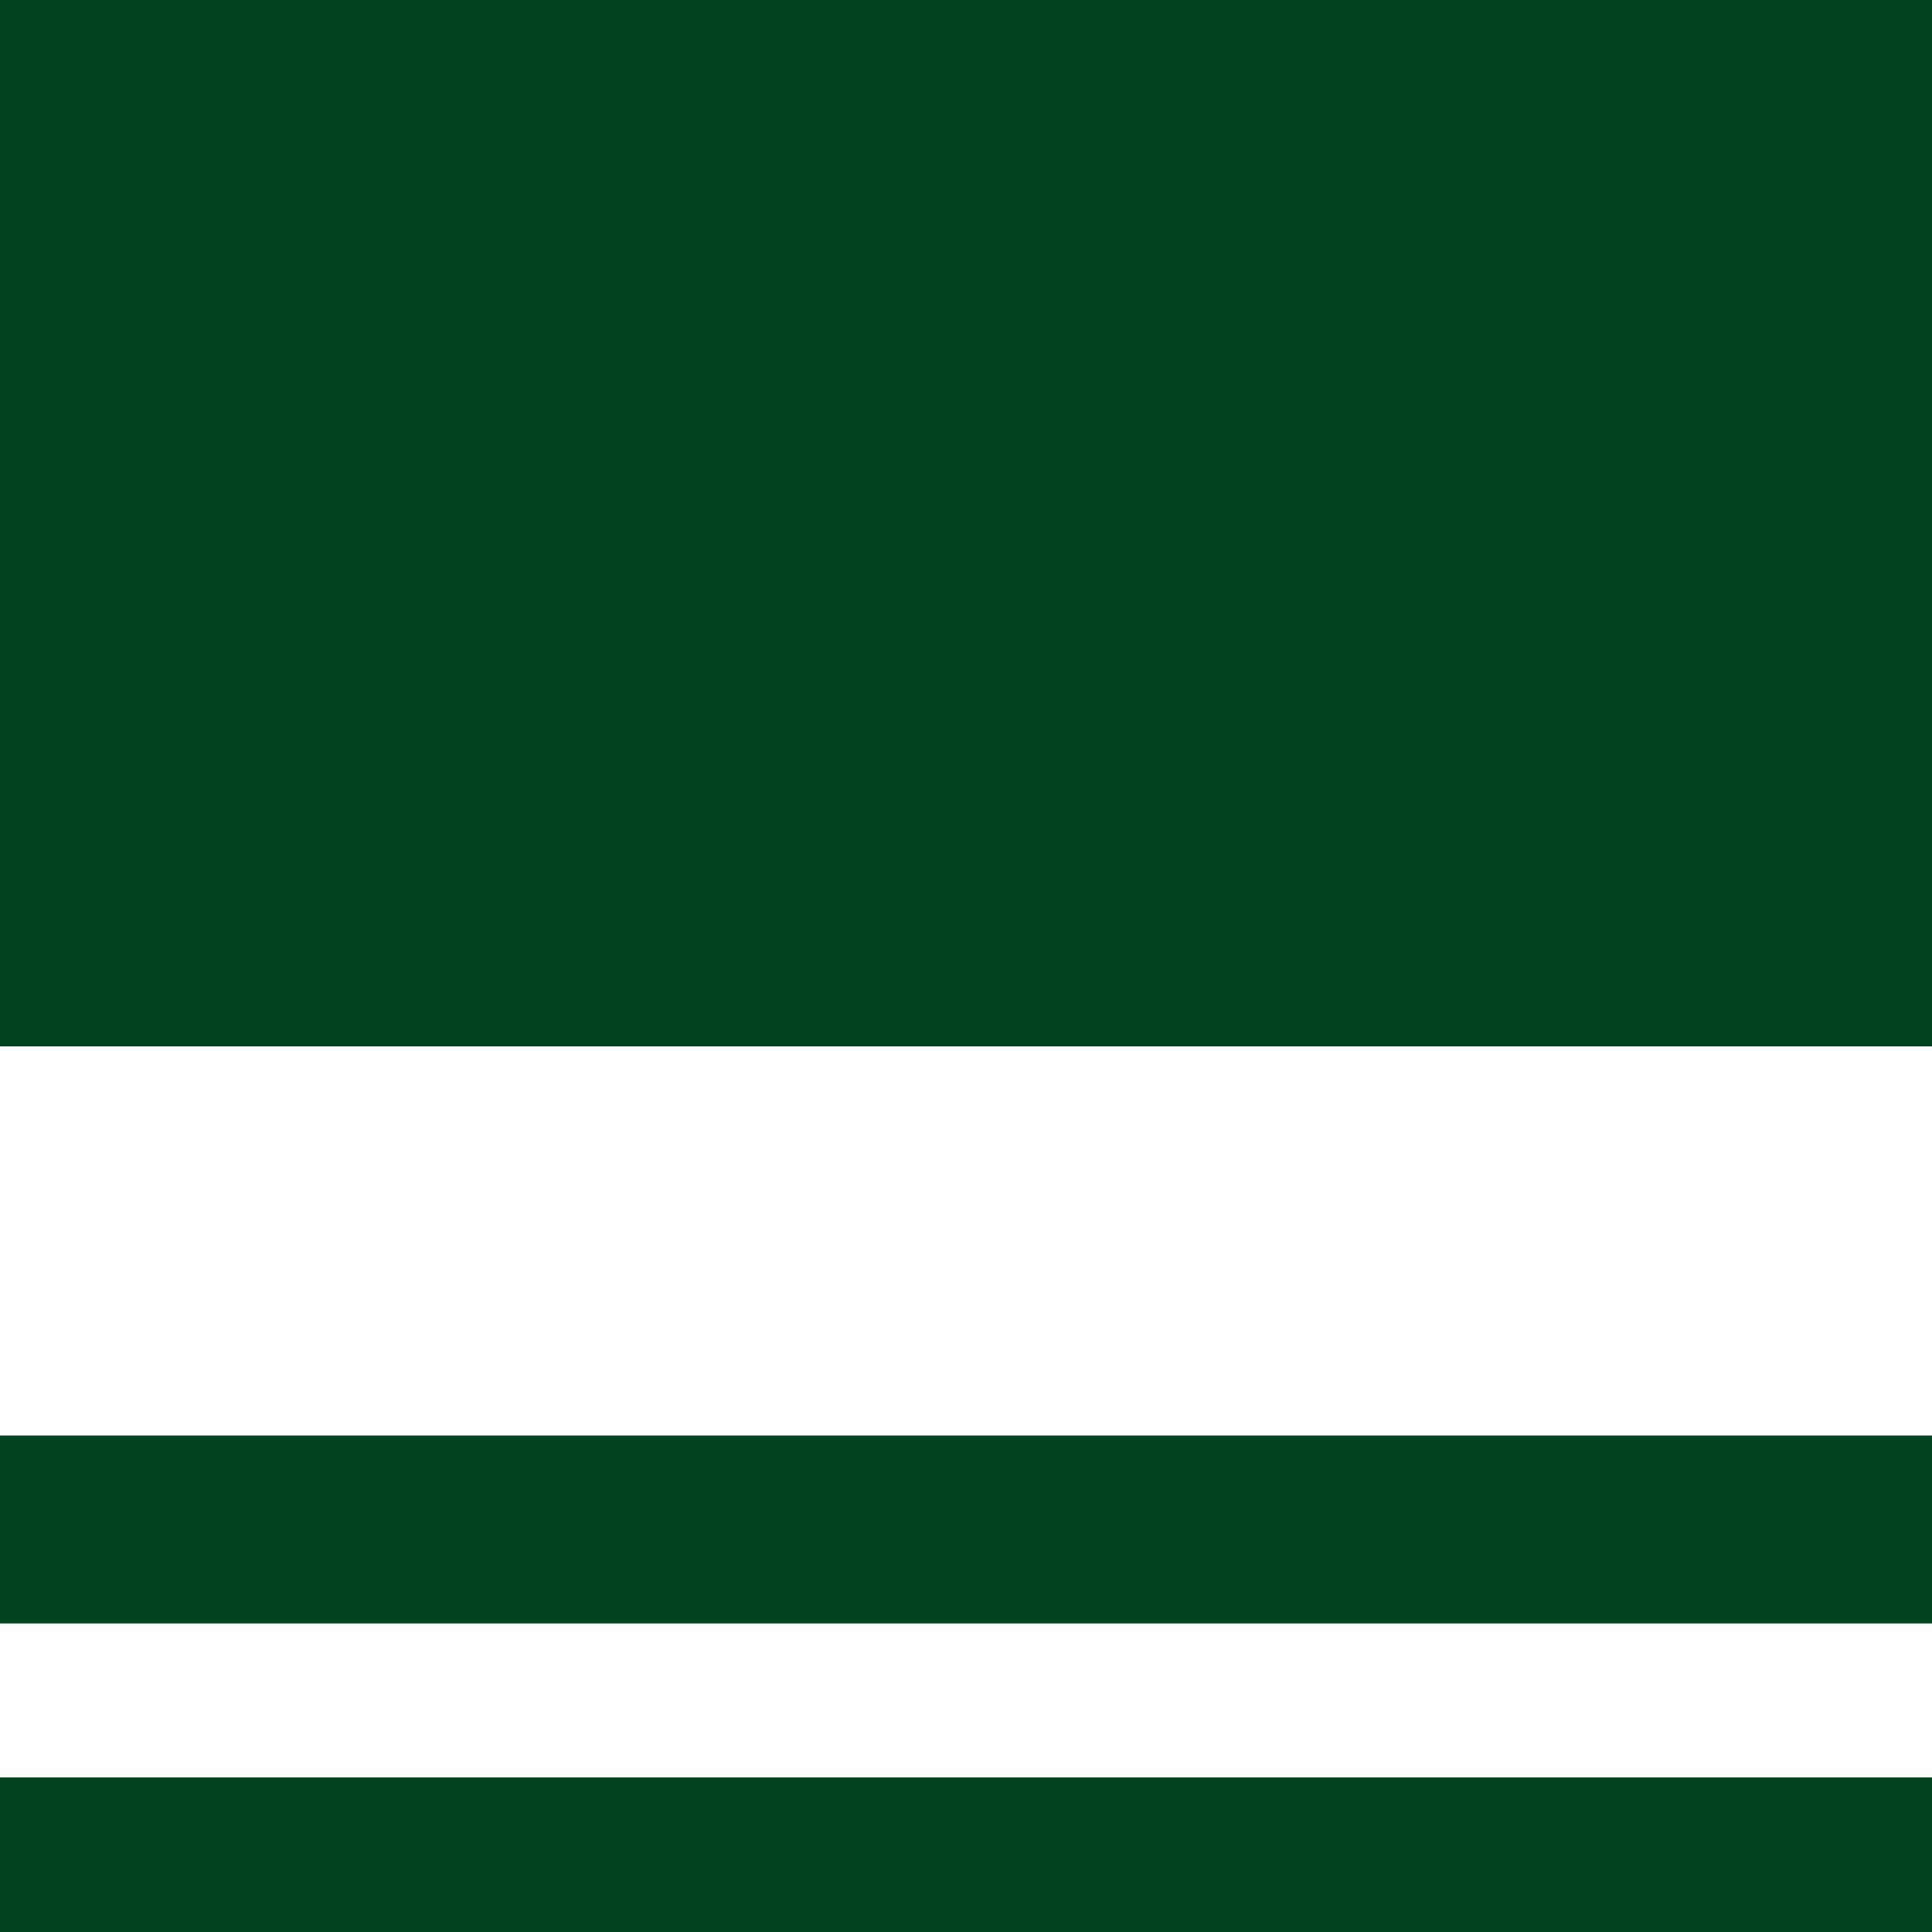
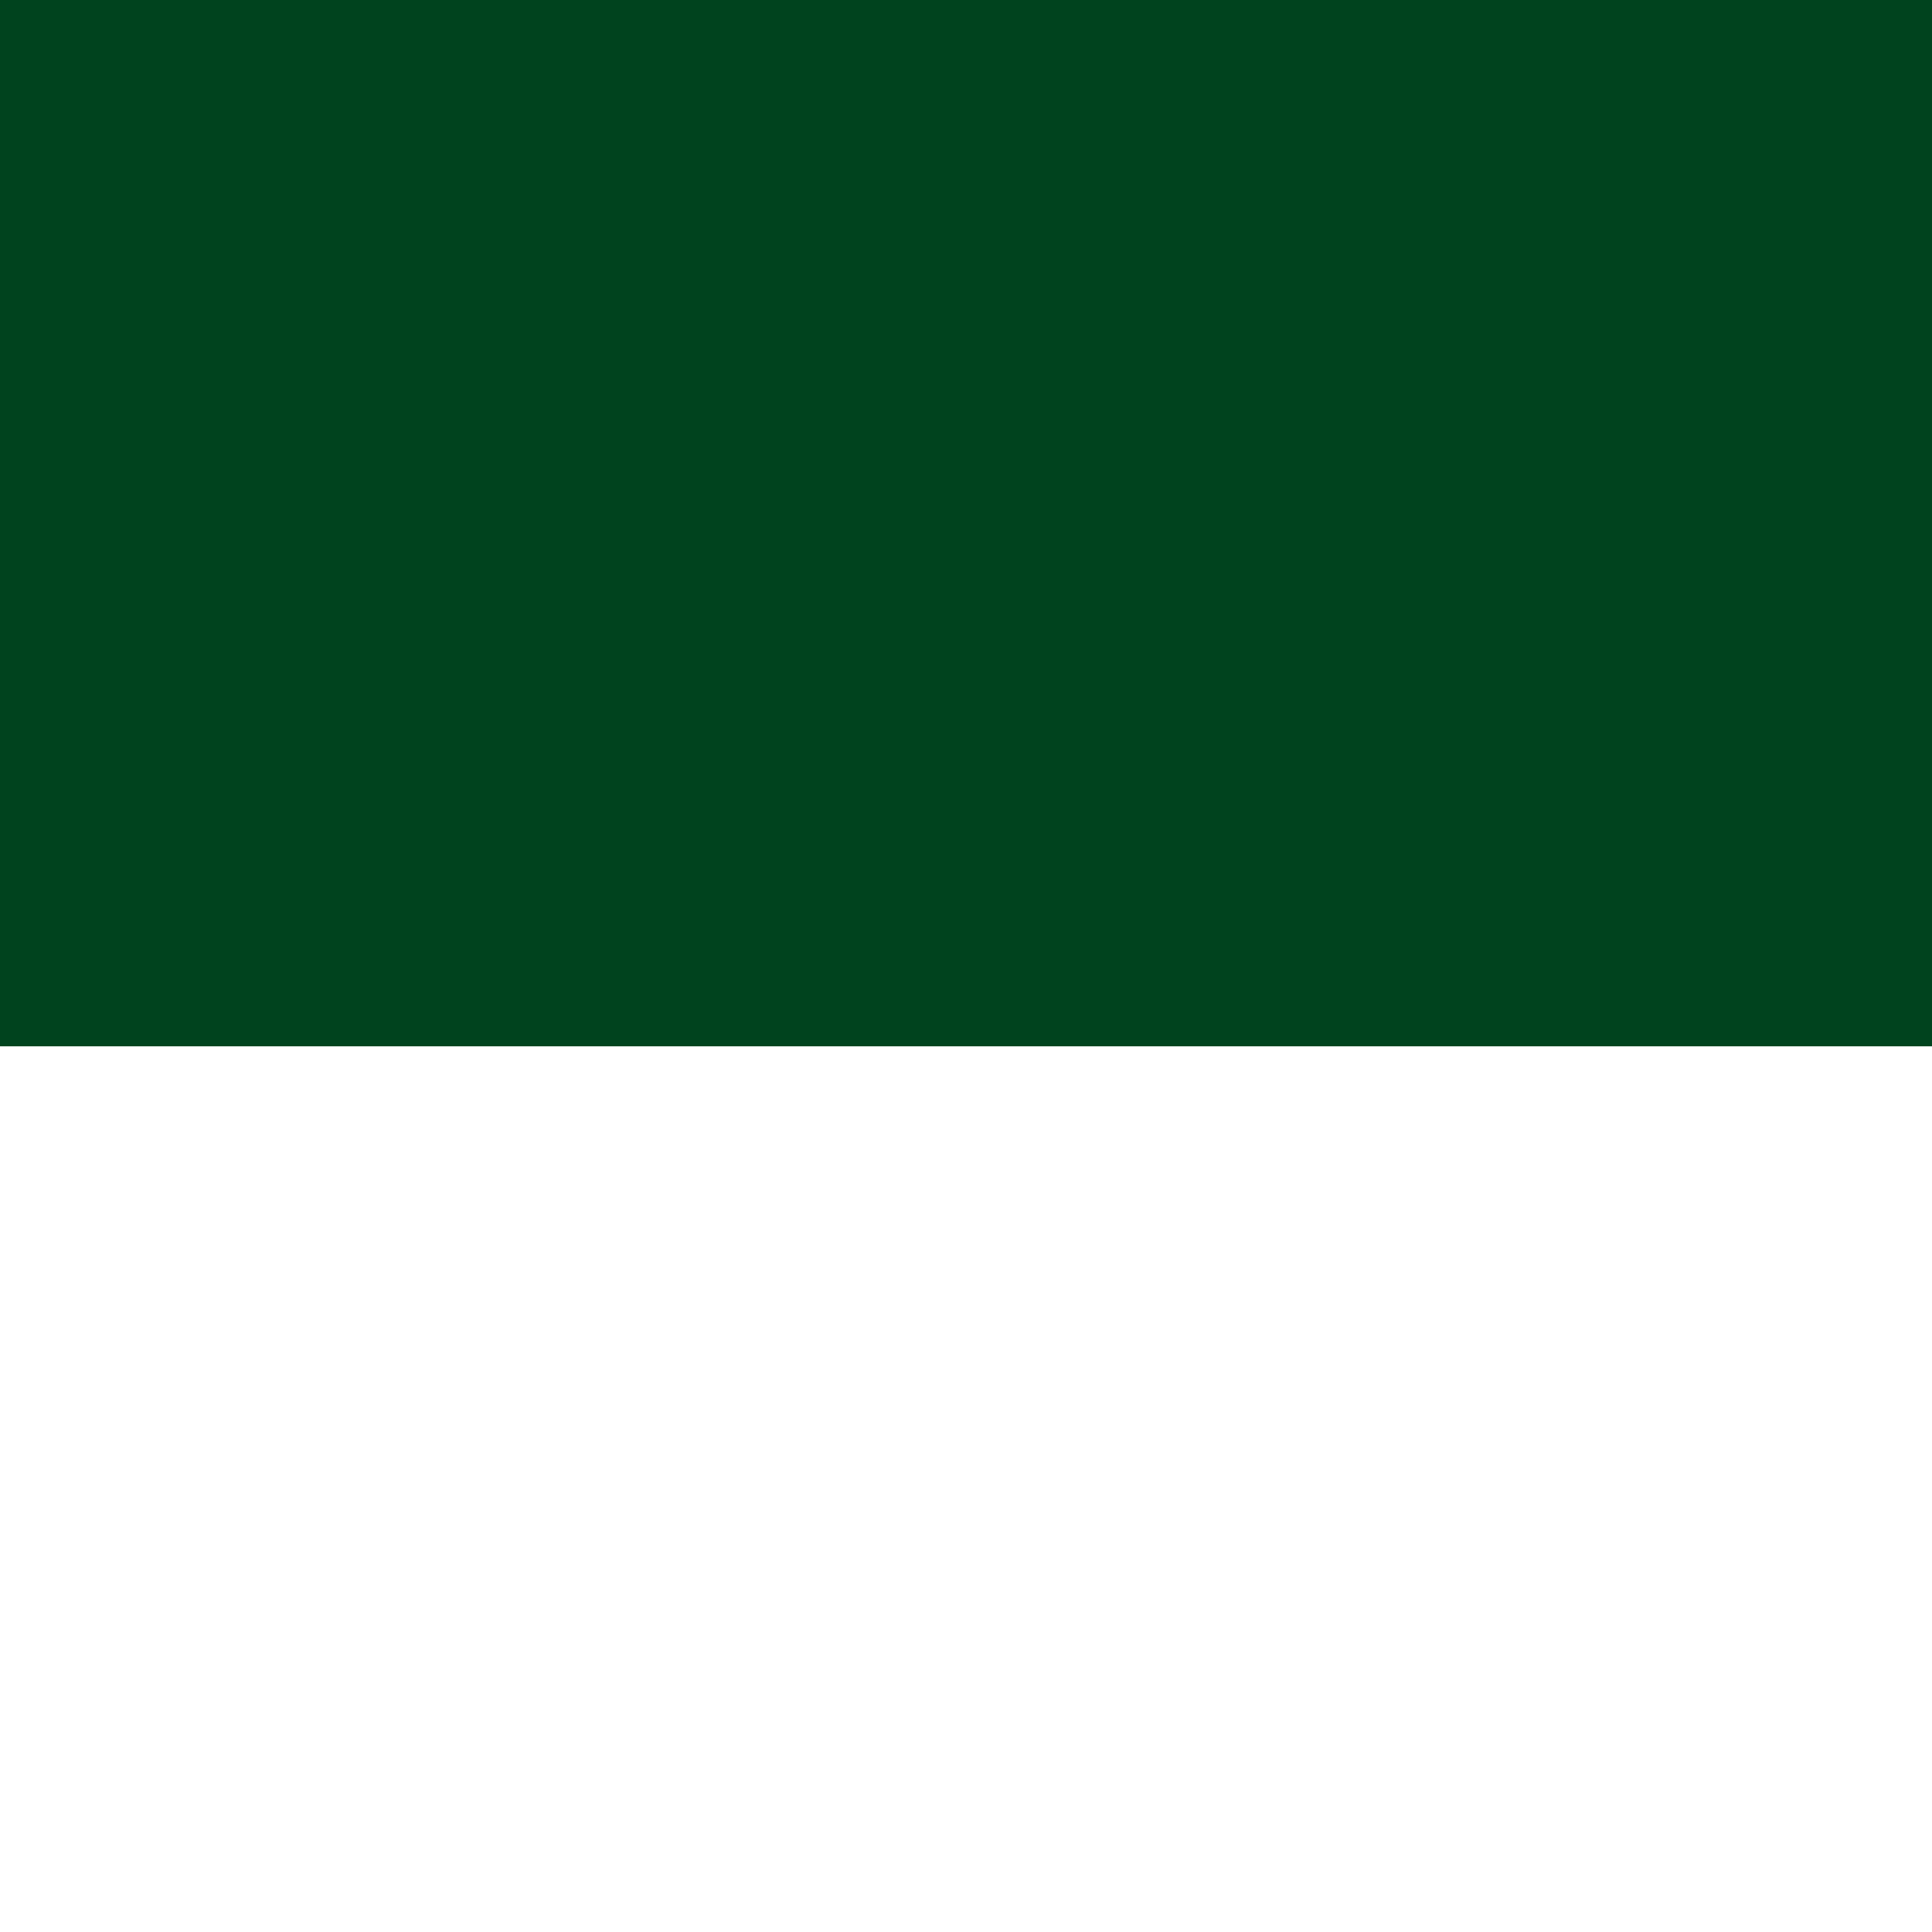
<svg xmlns="http://www.w3.org/2000/svg" width="32" height="32" viewBox="0 0 32 32" fill="none">
  <g clip-path="url(#clip0_10607_15735)">
    <path d="M32 0H0V17.331H32V0Z" fill="#00431E" />
-     <path d="M32 23.777H0V26.889H32V23.777Z" fill="#00431E" />
-     <path d="M32 29.439H0V32H32V29.439Z" fill="#00431E" />
  </g>
  <defs>
    <clipPath id="clip0_10607_15735">
      <rect width="32" height="32" fill="white" />
    </clipPath>
  </defs>
</svg>